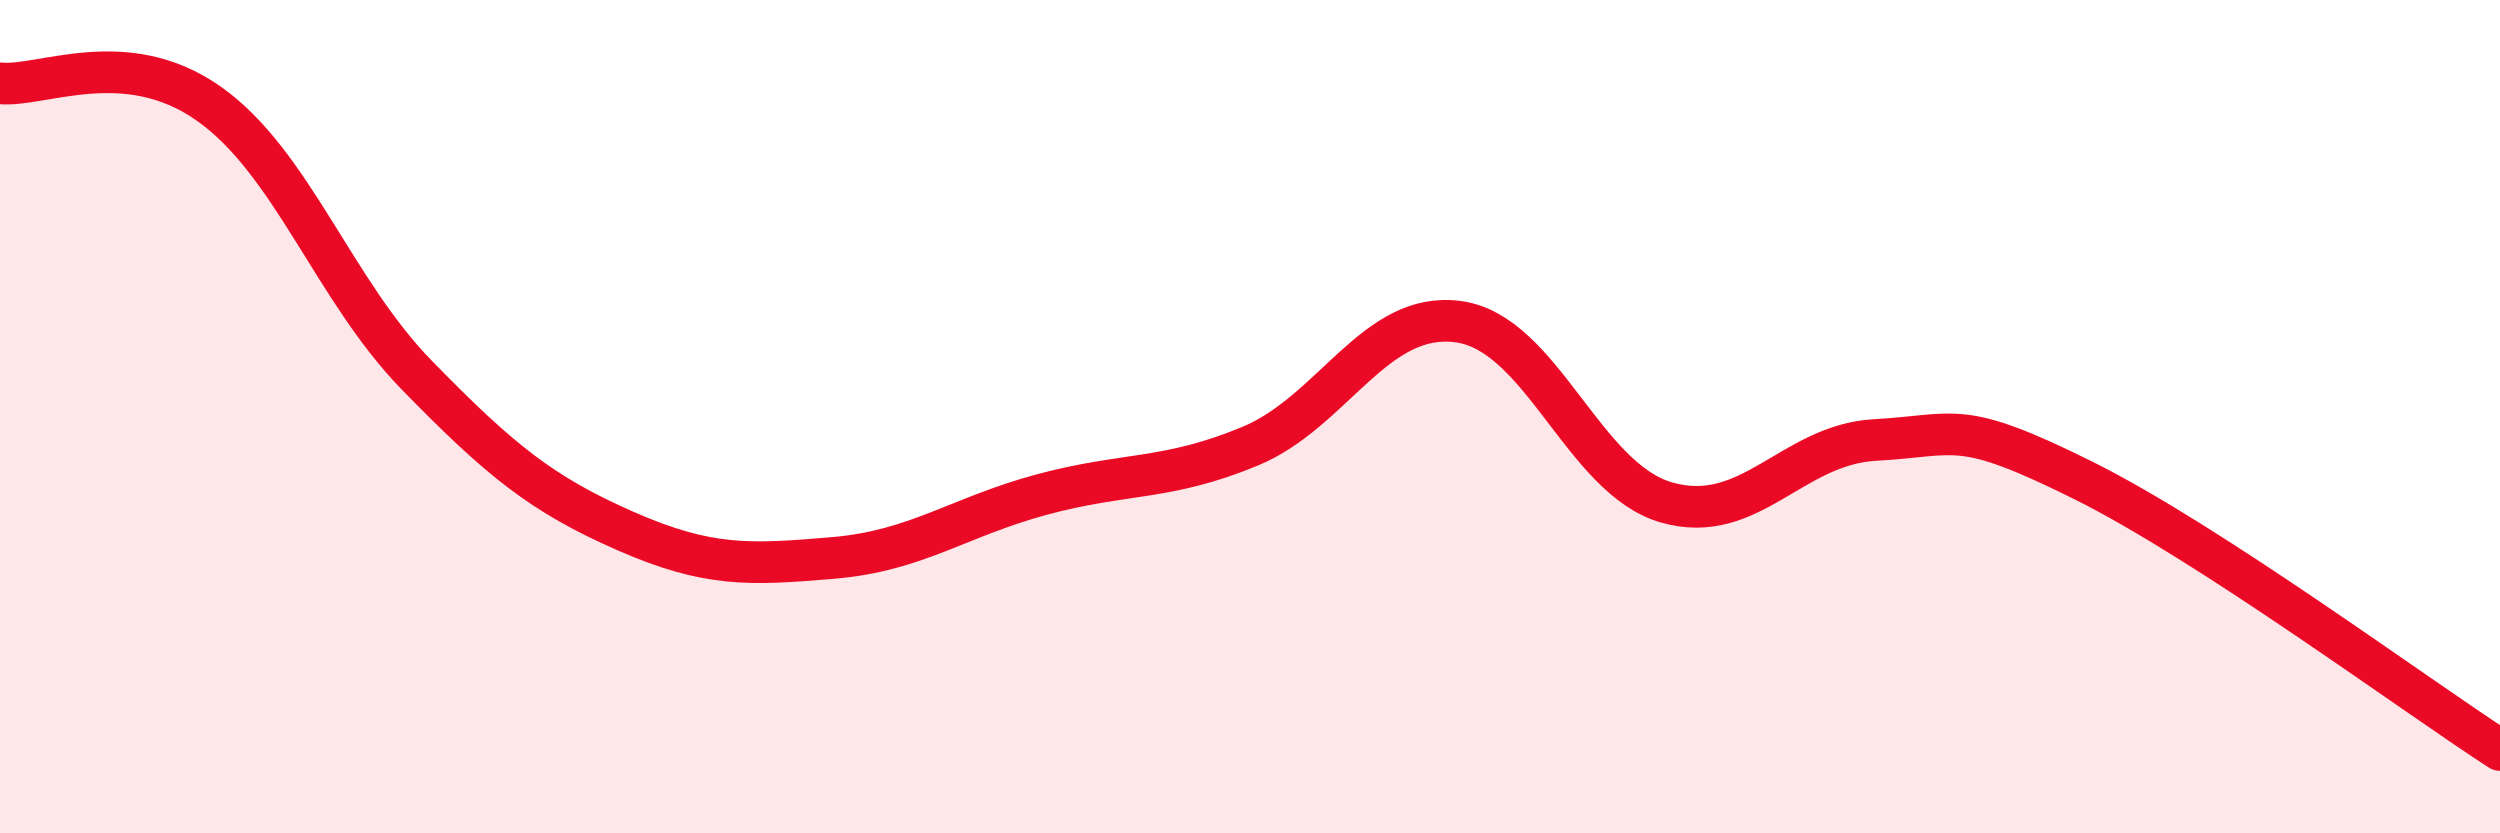
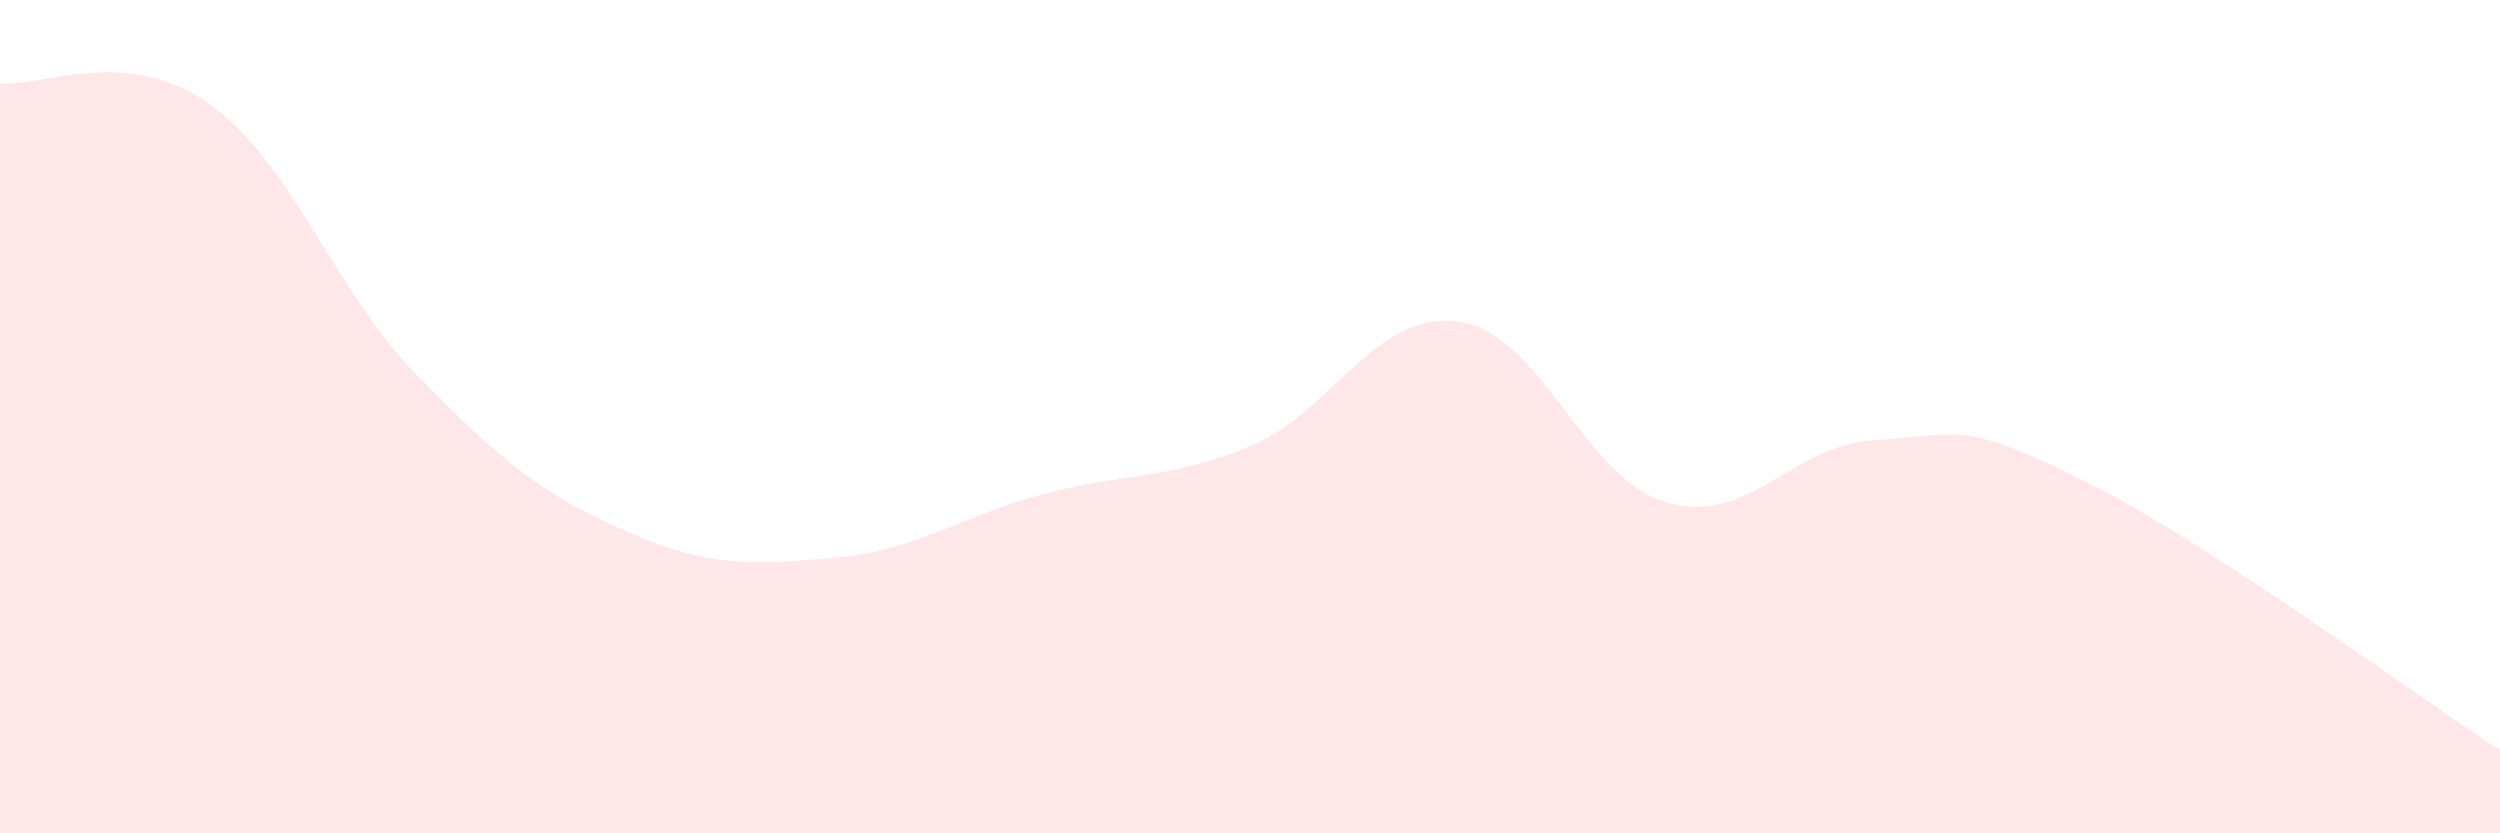
<svg xmlns="http://www.w3.org/2000/svg" width="60" height="20" viewBox="0 0 60 20">
  <path d="M 0,2 C 1,2.1 3,1.08 5,2.48 C 7,3.88 8,6.95 10,9 C 12,11.05 13,11.86 15,12.74 C 17,13.62 18,13.56 20,13.39 C 22,13.22 23,12.41 25,11.87 C 27,11.33 28,11.54 30,10.71 C 32,9.88 33,7.45 35,7.72 C 37,7.99 38,11.49 40,12.06 C 42,12.63 43,10.67 45,10.56 C 47,10.45 47,10.04 50,11.53 C 53,13.02 58,16.71 60,18L60 20L0 20Z" fill="#EB0A25" opacity="0.1" stroke-linecap="round" stroke-linejoin="round" />
-   <path d="M 0,2 C 1,2.1 3,1.08 5,2.48 C 7,3.88 8,6.95 10,9 C 12,11.05 13,11.86 15,12.74 C 17,13.62 18,13.56 20,13.39 C 22,13.22 23,12.41 25,11.87 C 27,11.33 28,11.54 30,10.71 C 32,9.88 33,7.45 35,7.72 C 37,7.99 38,11.49 40,12.06 C 42,12.63 43,10.67 45,10.56 C 47,10.45 47,10.04 50,11.53 C 53,13.02 58,16.71 60,18" stroke="#EB0A25" stroke-width="1" fill="none" stroke-linecap="round" stroke-linejoin="round" />
</svg>